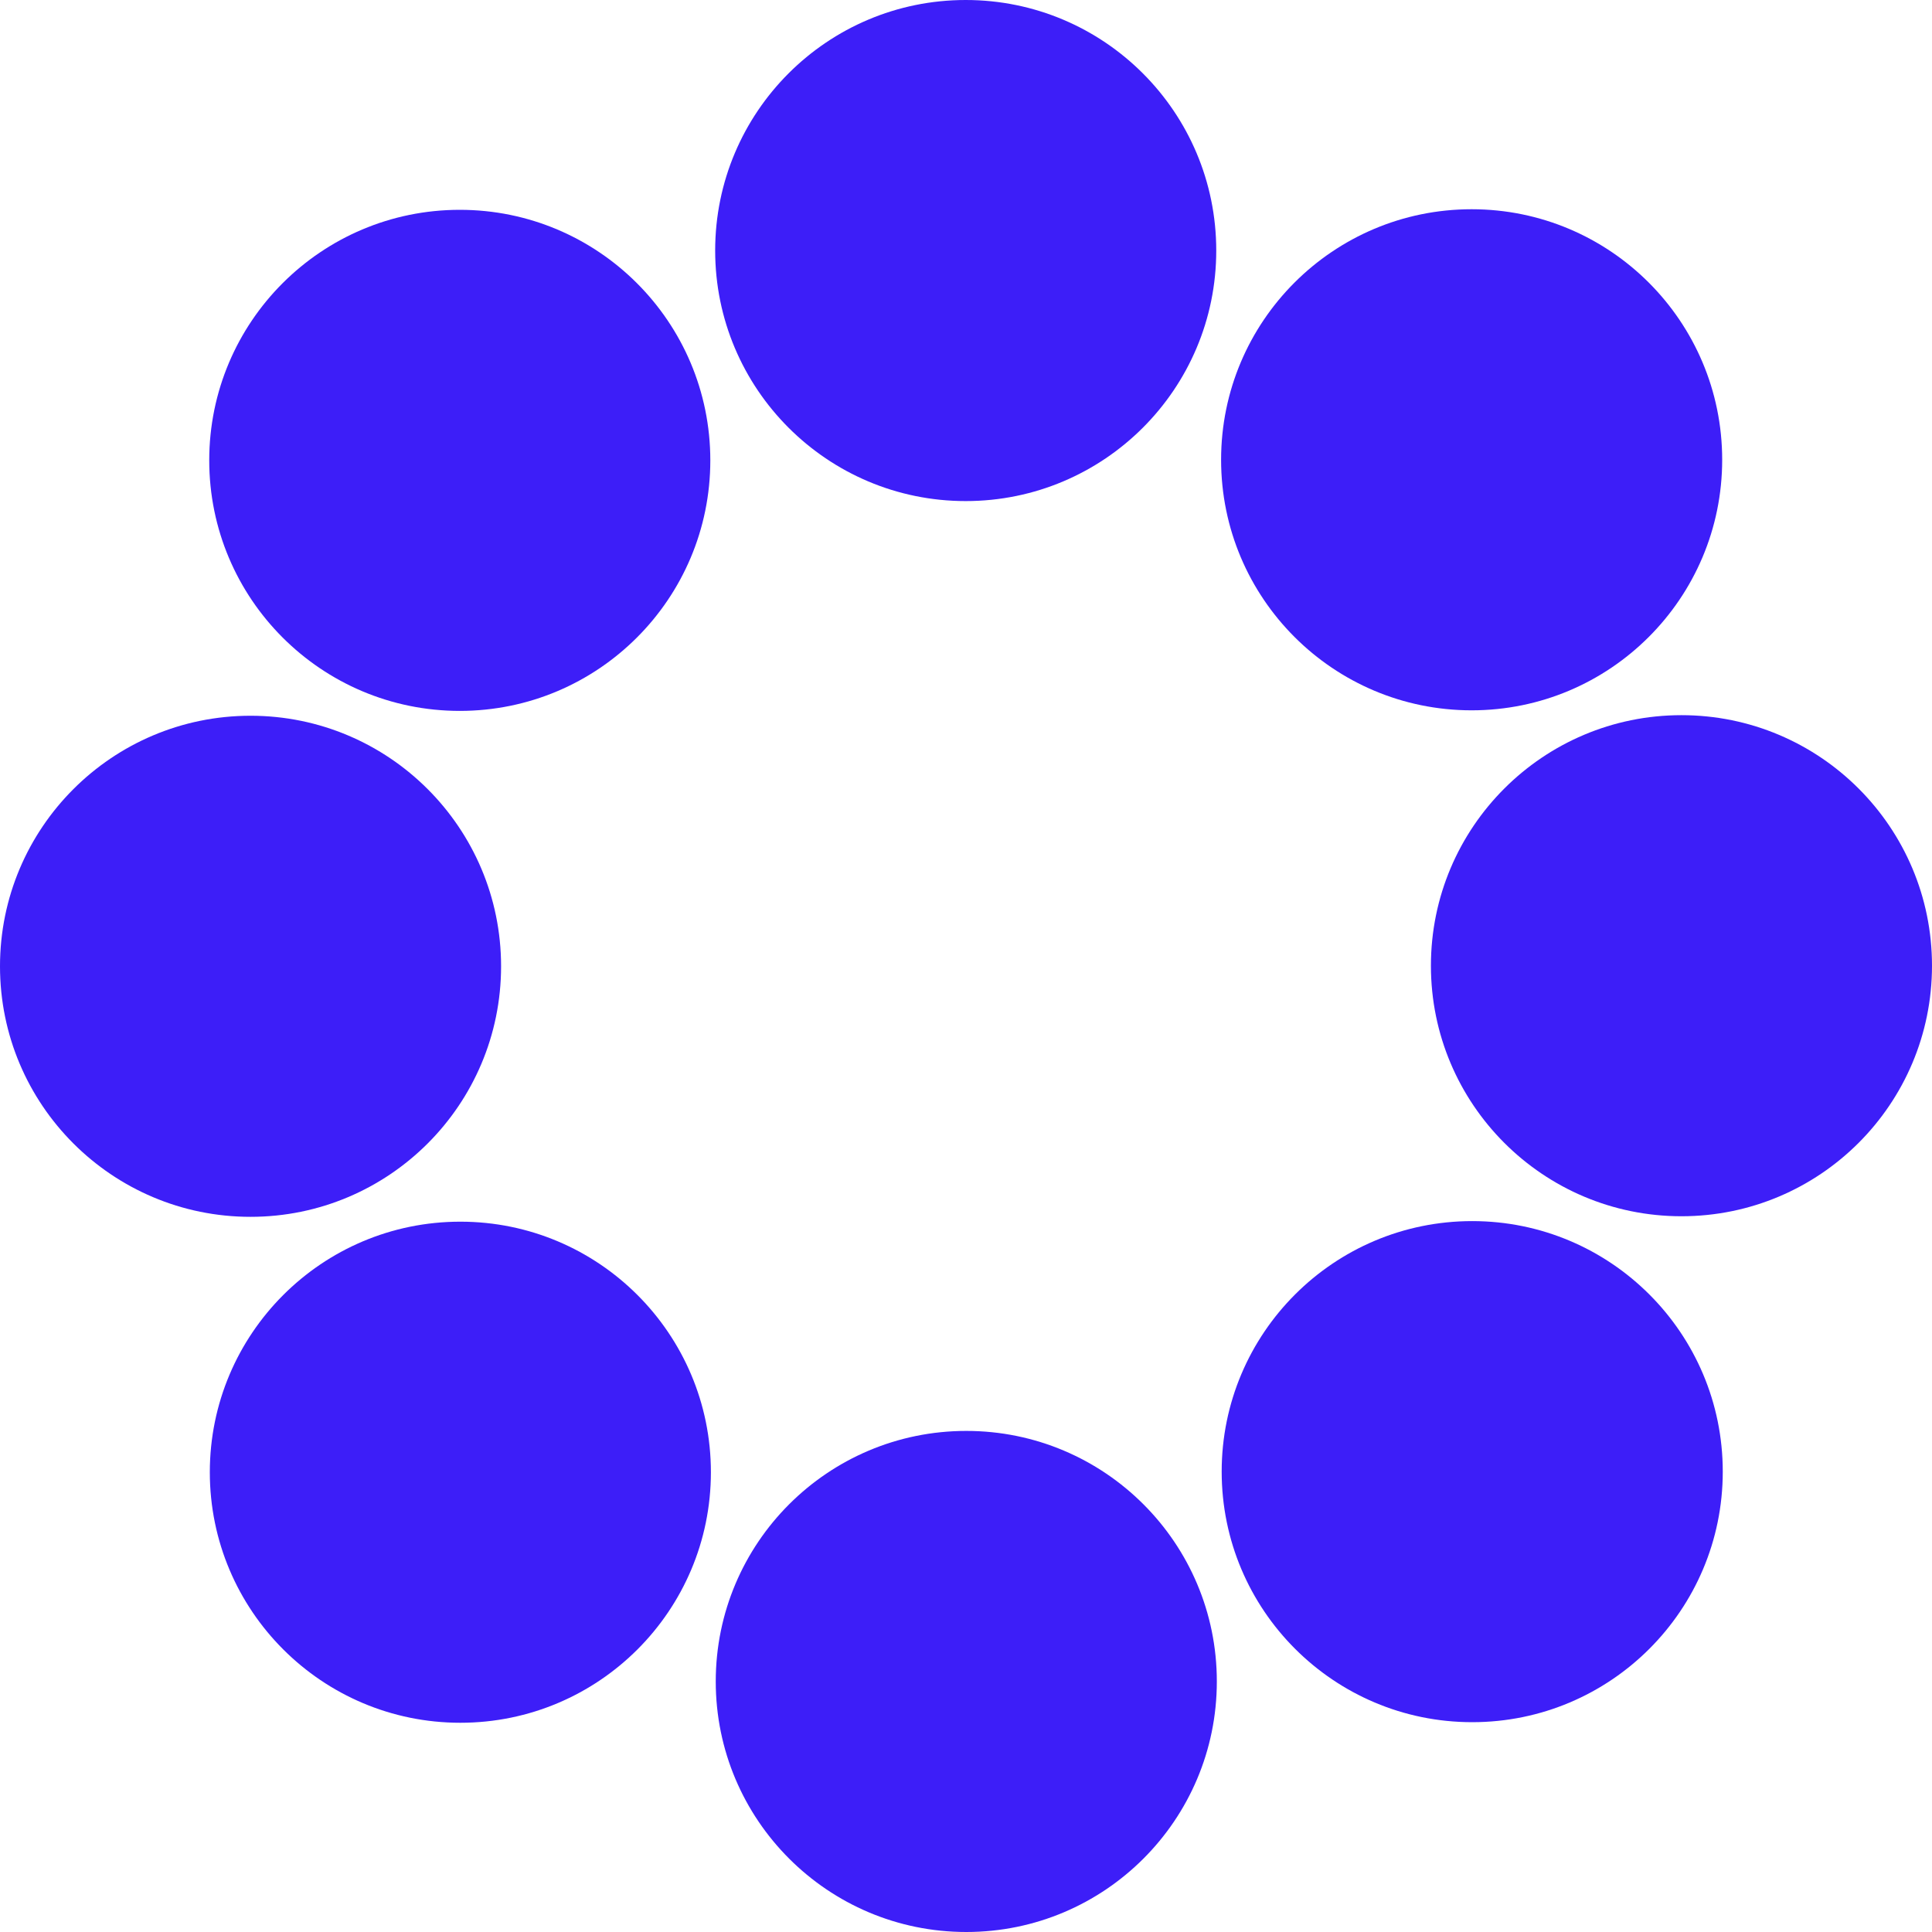
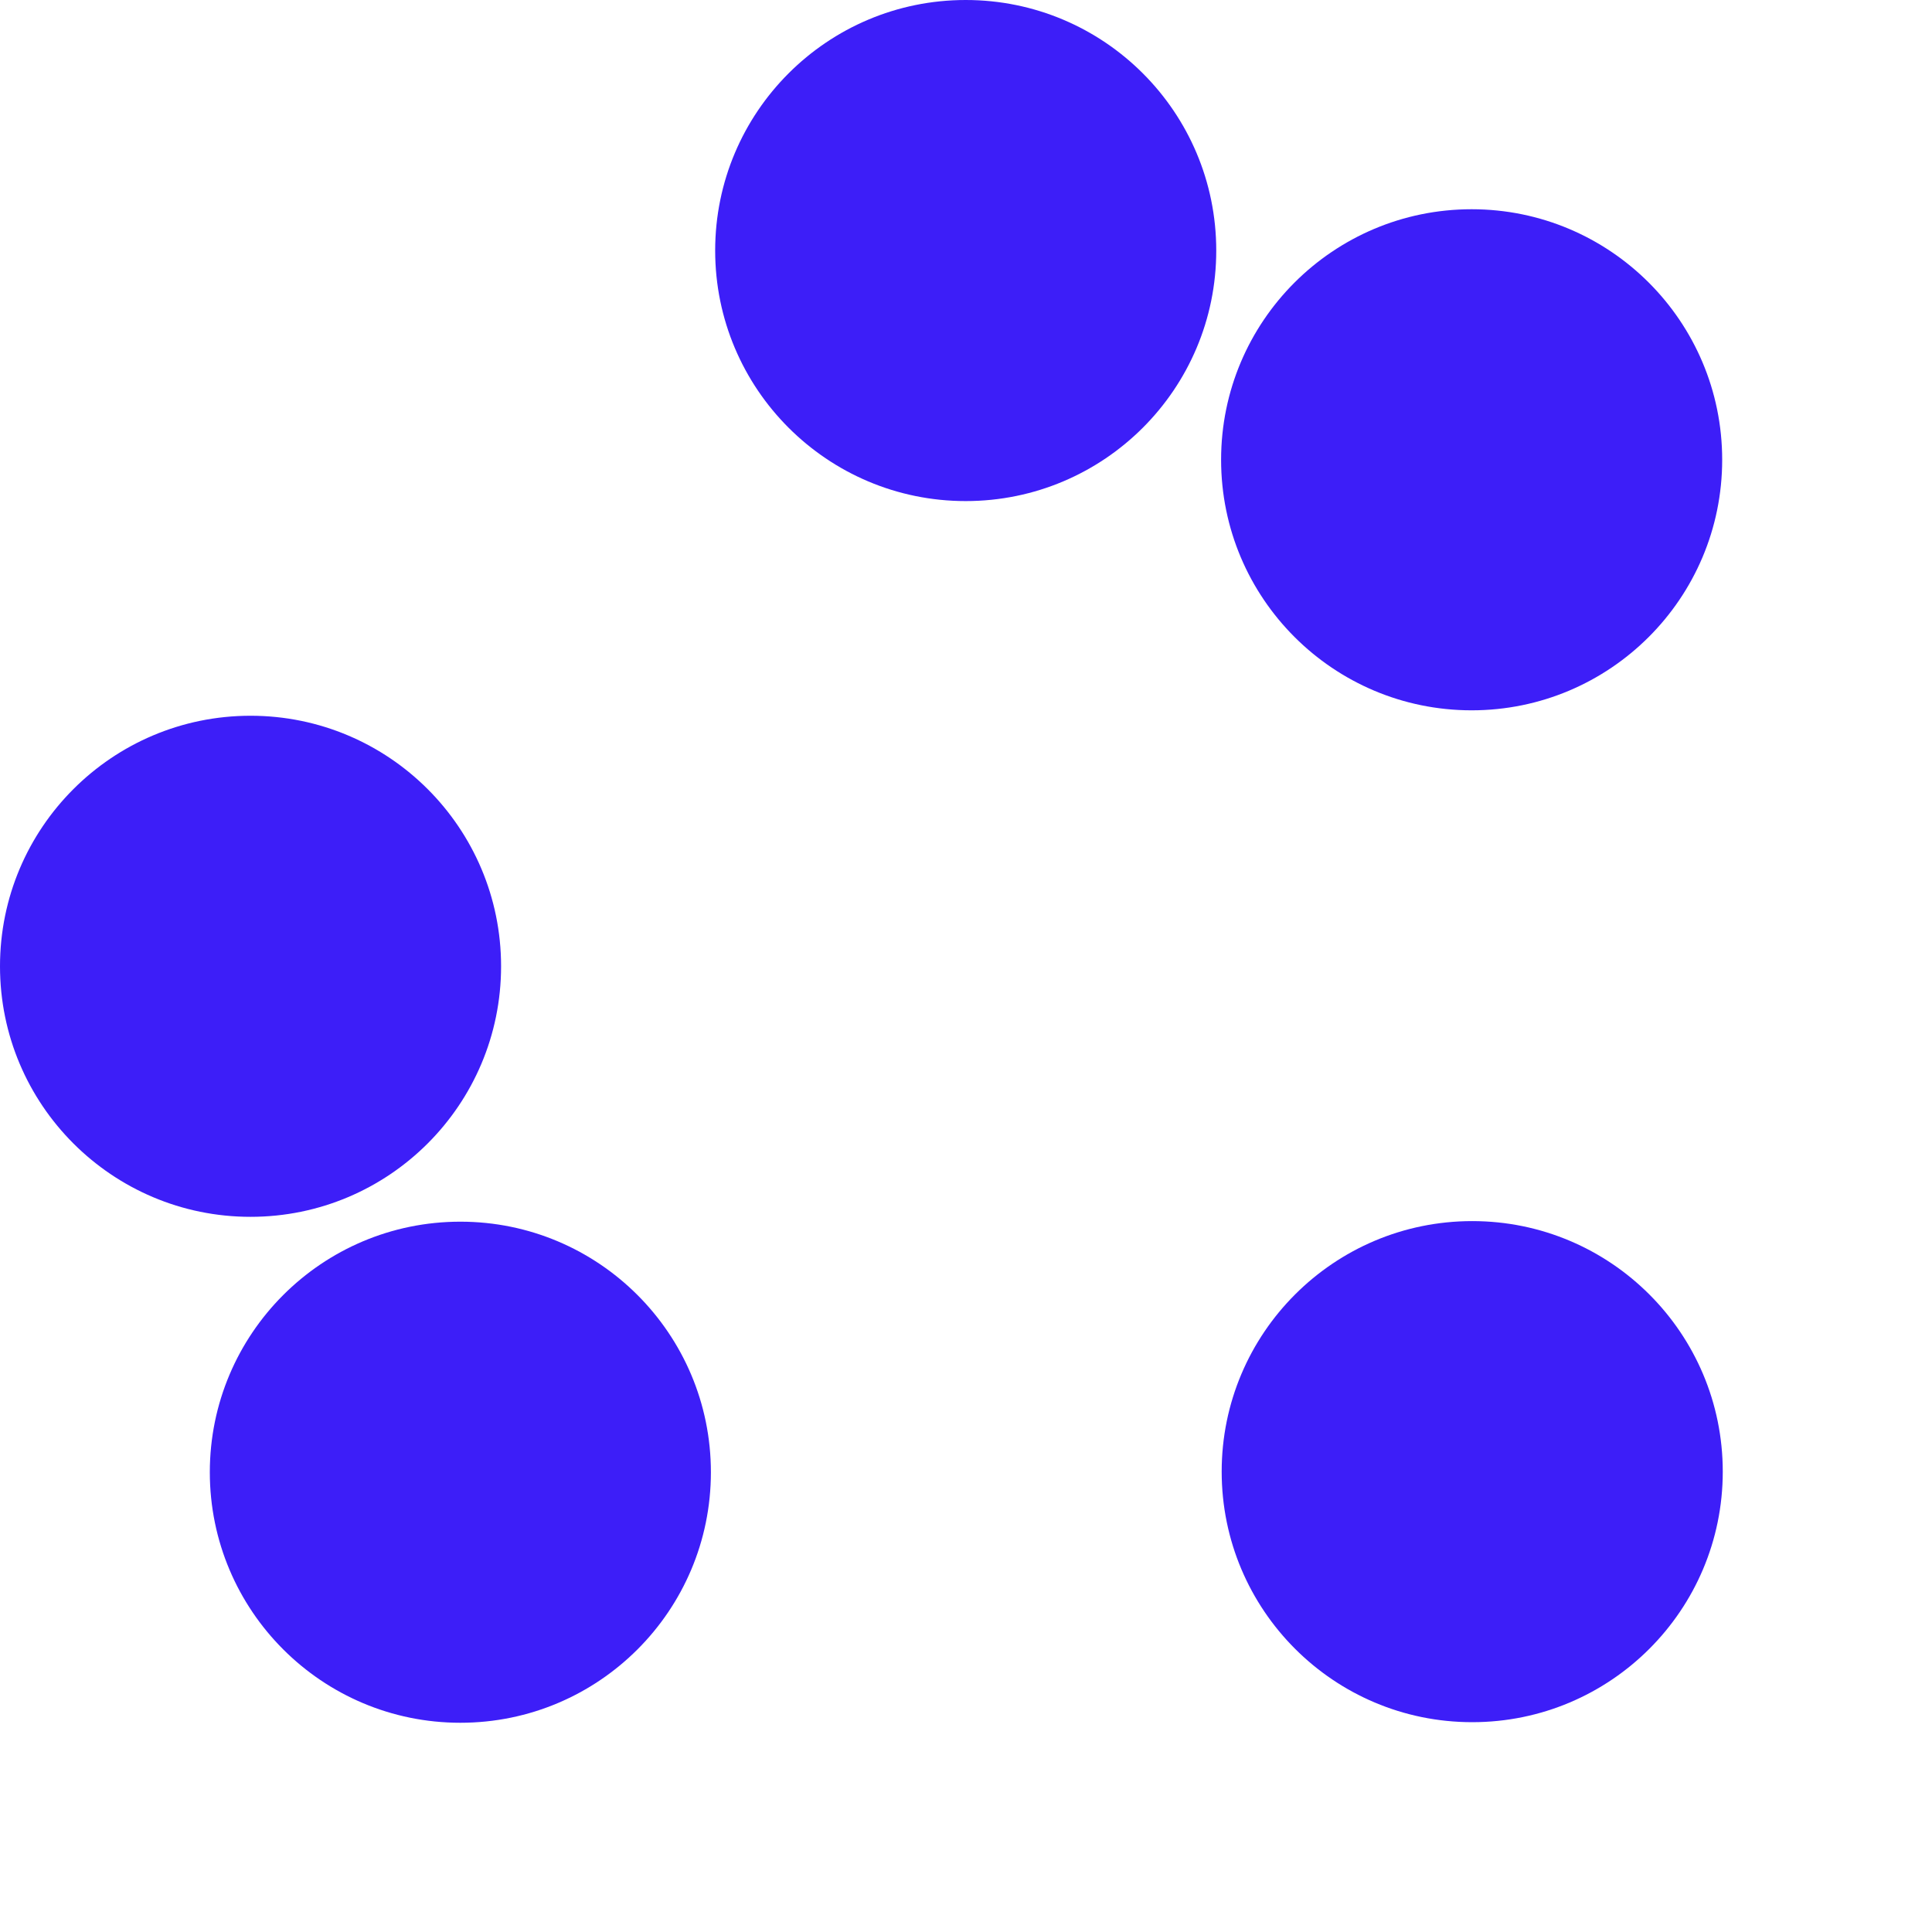
<svg xmlns="http://www.w3.org/2000/svg" id="Layer_2" viewBox="0 0 99.63 99.63">
  <defs>
    <style>.cls-1{fill:#3d1ef8;stroke-width:0px;}</style>
  </defs>
  <g id="Layer_1-2">
    <g id="_Radial_Repeat_">
-       <circle class="cls-1" cx="49.83" cy="86.71" r="12.92" />
-     </g>
+       </g>
    <g id="_Radial_Repeat_-2">
      <circle class="cls-1" cx="23.74" cy="75.92" r="12.92" />
    </g>
    <g id="_Radial_Repeat_-3">
      <circle class="cls-1" cx="12.92" cy="49.83" r="12.92" />
    </g>
    <g id="_Radial_Repeat_-4">
-       <circle class="cls-1" cx="23.71" cy="23.74" r="12.92" />
-     </g>
+       </g>
    <g id="_Radial_Repeat_-5">
      <circle class="cls-1" cx="49.8" cy="12.92" r="12.92" />
    </g>
    <g id="_Radial_Repeat_-6">
      <circle class="cls-1" cx="75.89" cy="23.71" r="12.92" />
    </g>
    <g id="_Radial_Repeat_-7">
-       <circle class="cls-1" cx="86.71" cy="49.8" r="12.92" />
-     </g>
+       </g>
    <g id="_Radial_Repeat_-8">
      <circle class="cls-1" cx="75.92" cy="75.89" r="12.92" />
    </g>
  </g>
</svg>